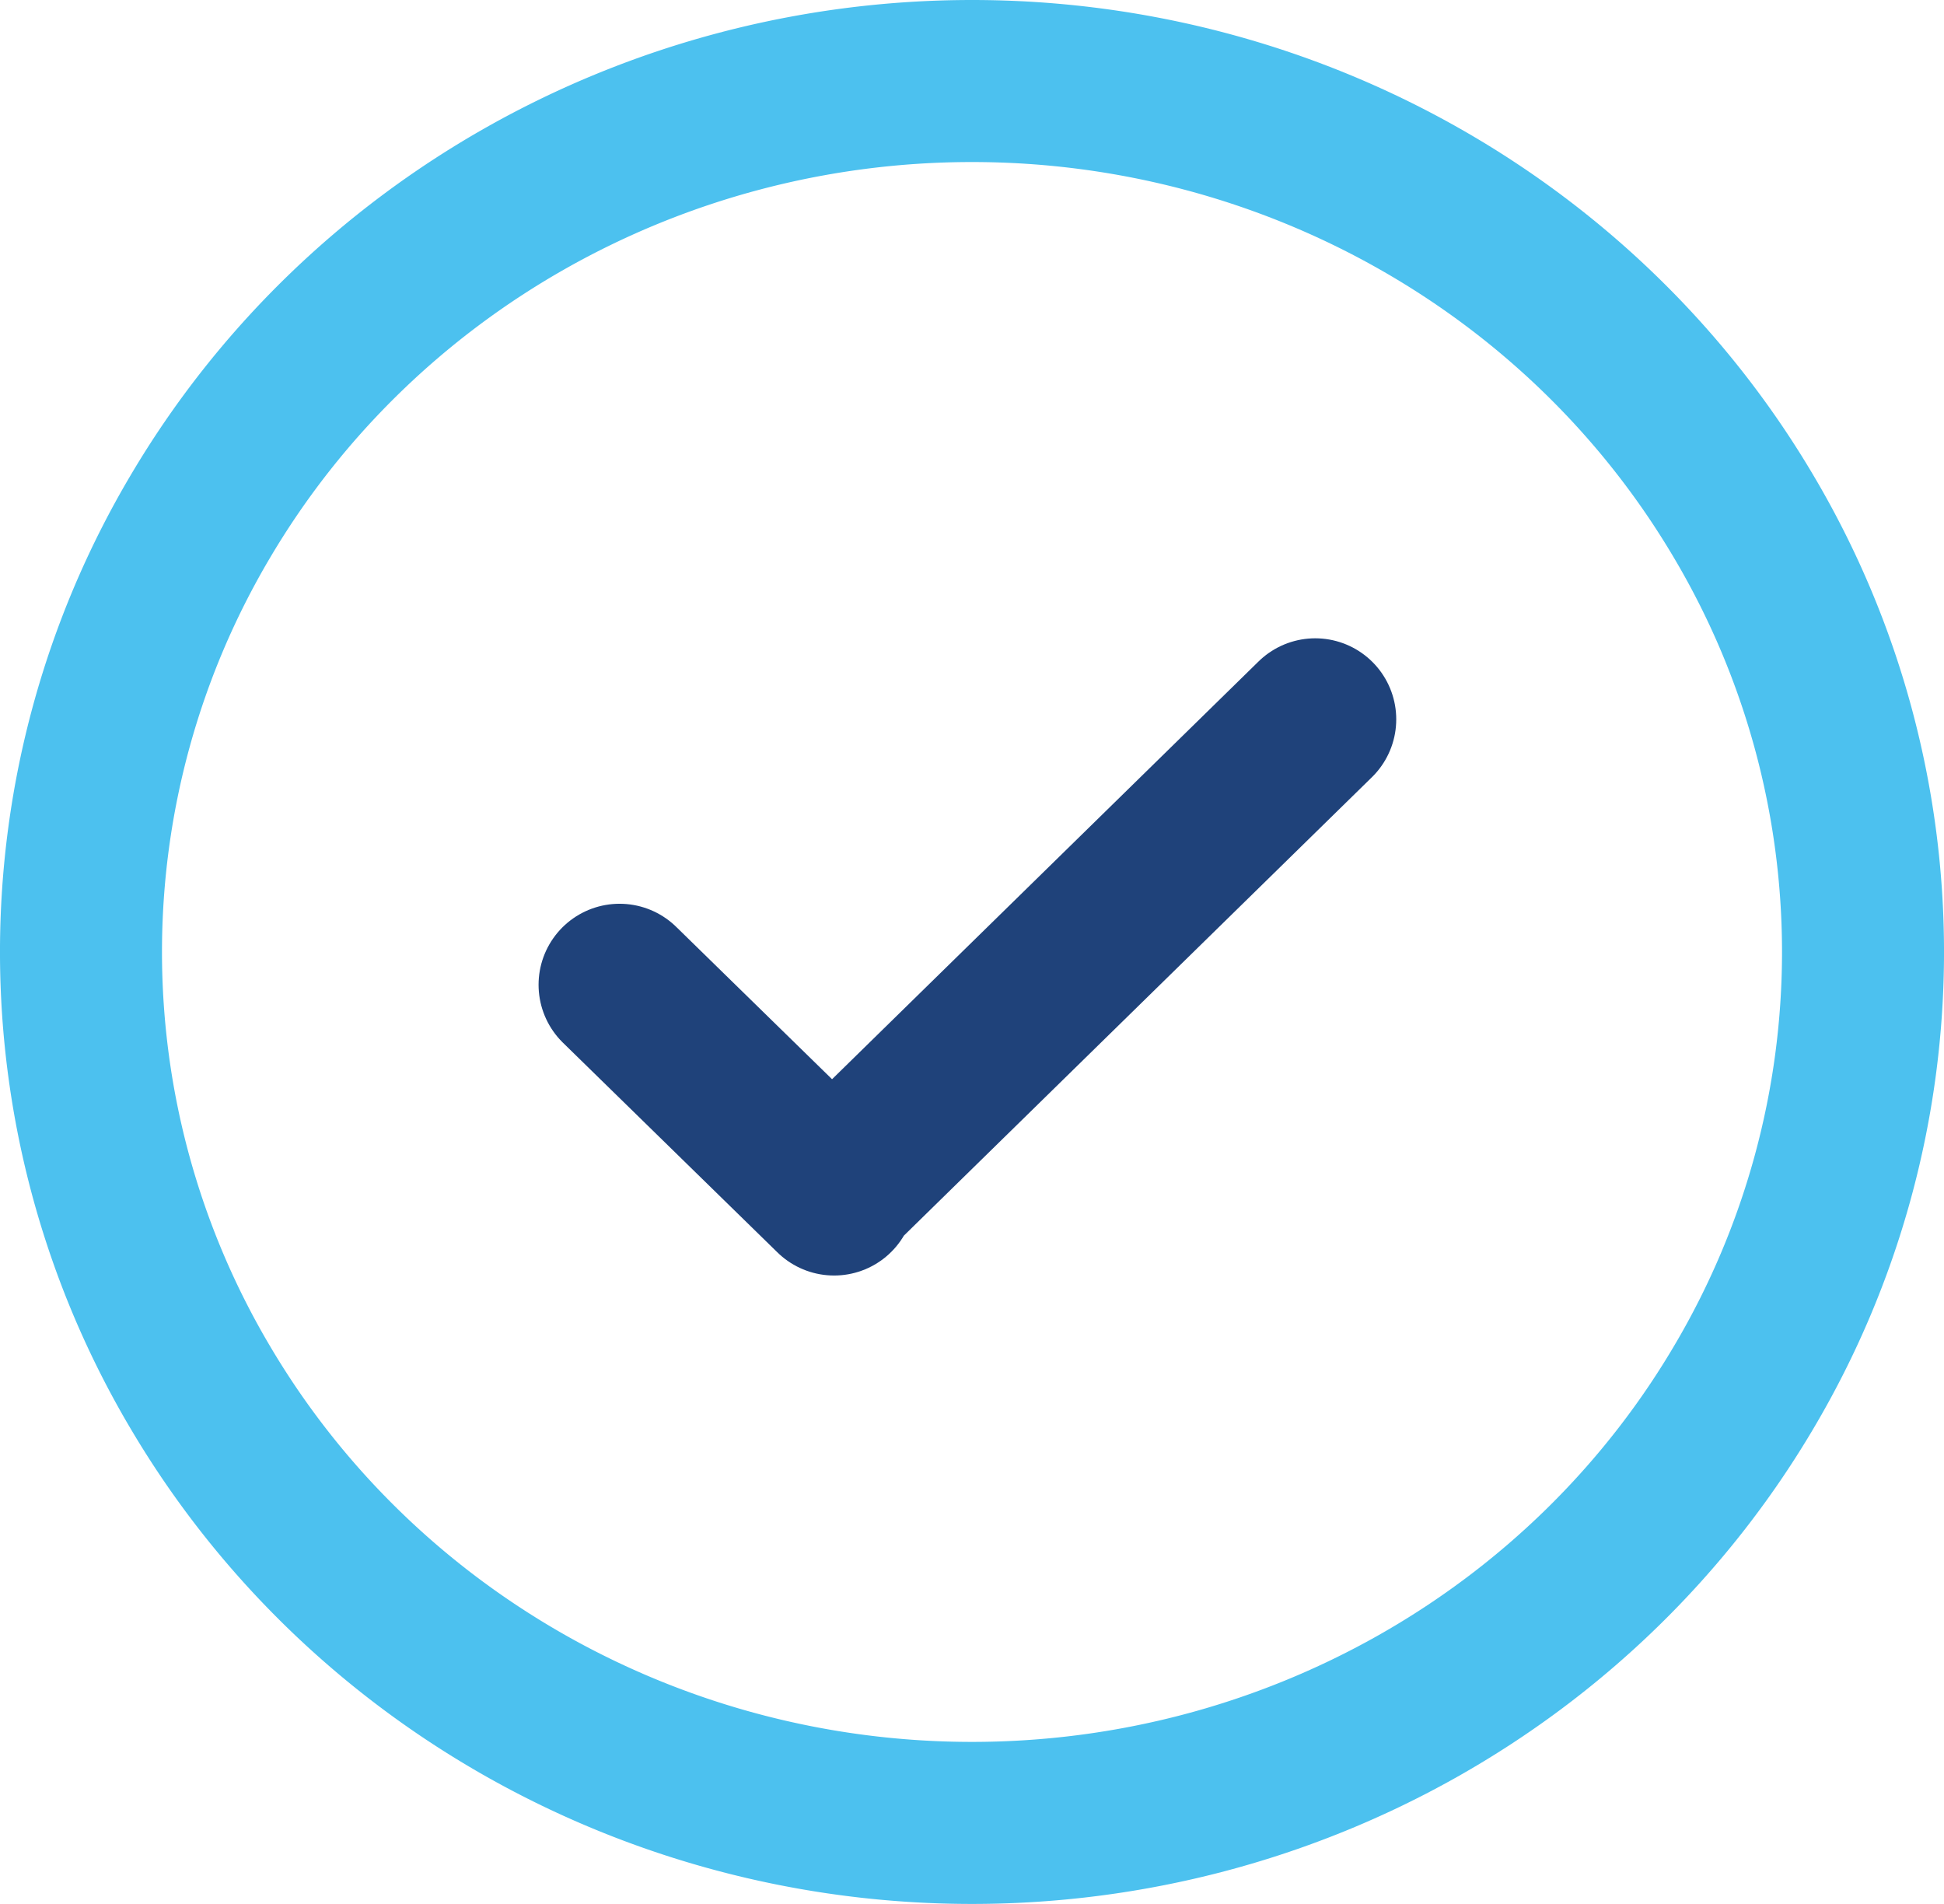
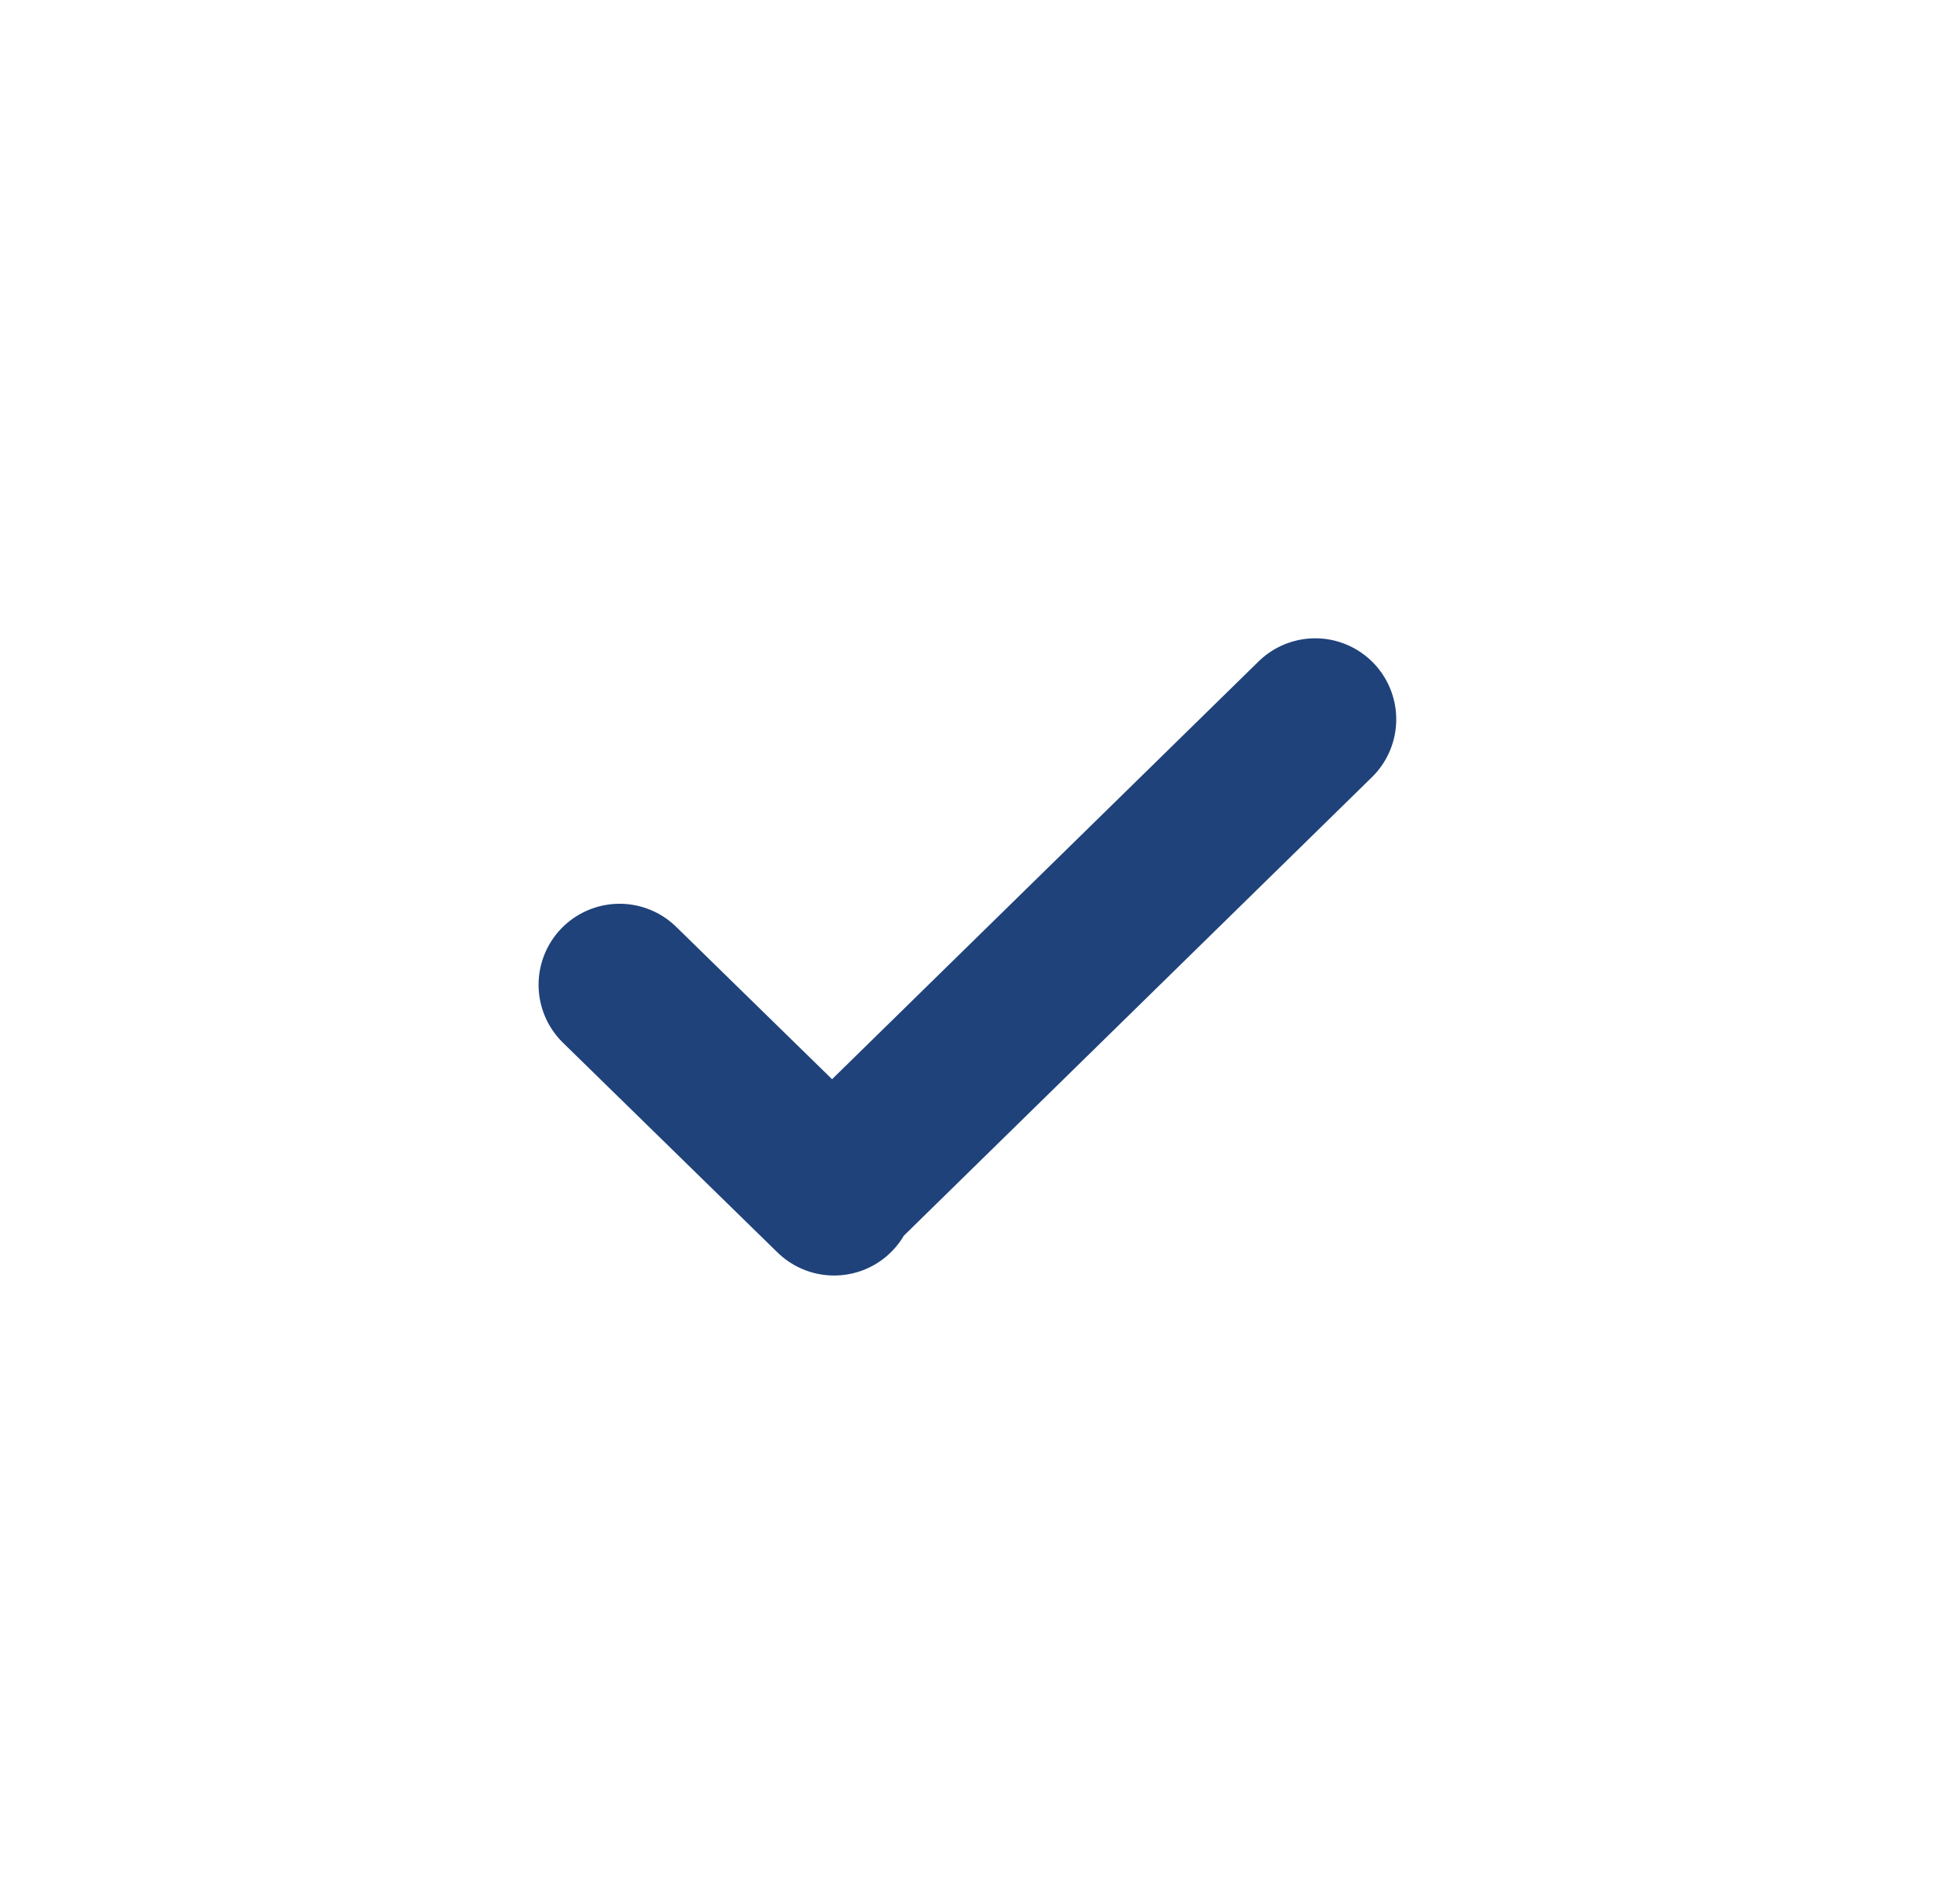
<svg xmlns="http://www.w3.org/2000/svg" width="48" height="47">
  <g fill="none" fill-rule="evenodd" stroke-linecap="round" stroke-linejoin="round" stroke-width="4">
-     <path stroke="#4CC1EF" d="M24 2C16.14 2 8.877 6.098 4.947 12.75a21.078 21.078 0 0 0 0 21.5C8.877 40.902 16.14 45 24 45c7.86 0 15.123-4.098 19.053-10.75a21.078 21.078 0 0 0 0-21.5C39.123 6.098 31.86 2 24 2h0Z" />
    <path stroke="#1F427A" d="m15.298 24.31 5.297 5.177-.049-.048 11.929-11.682" />
  </g>
</svg>